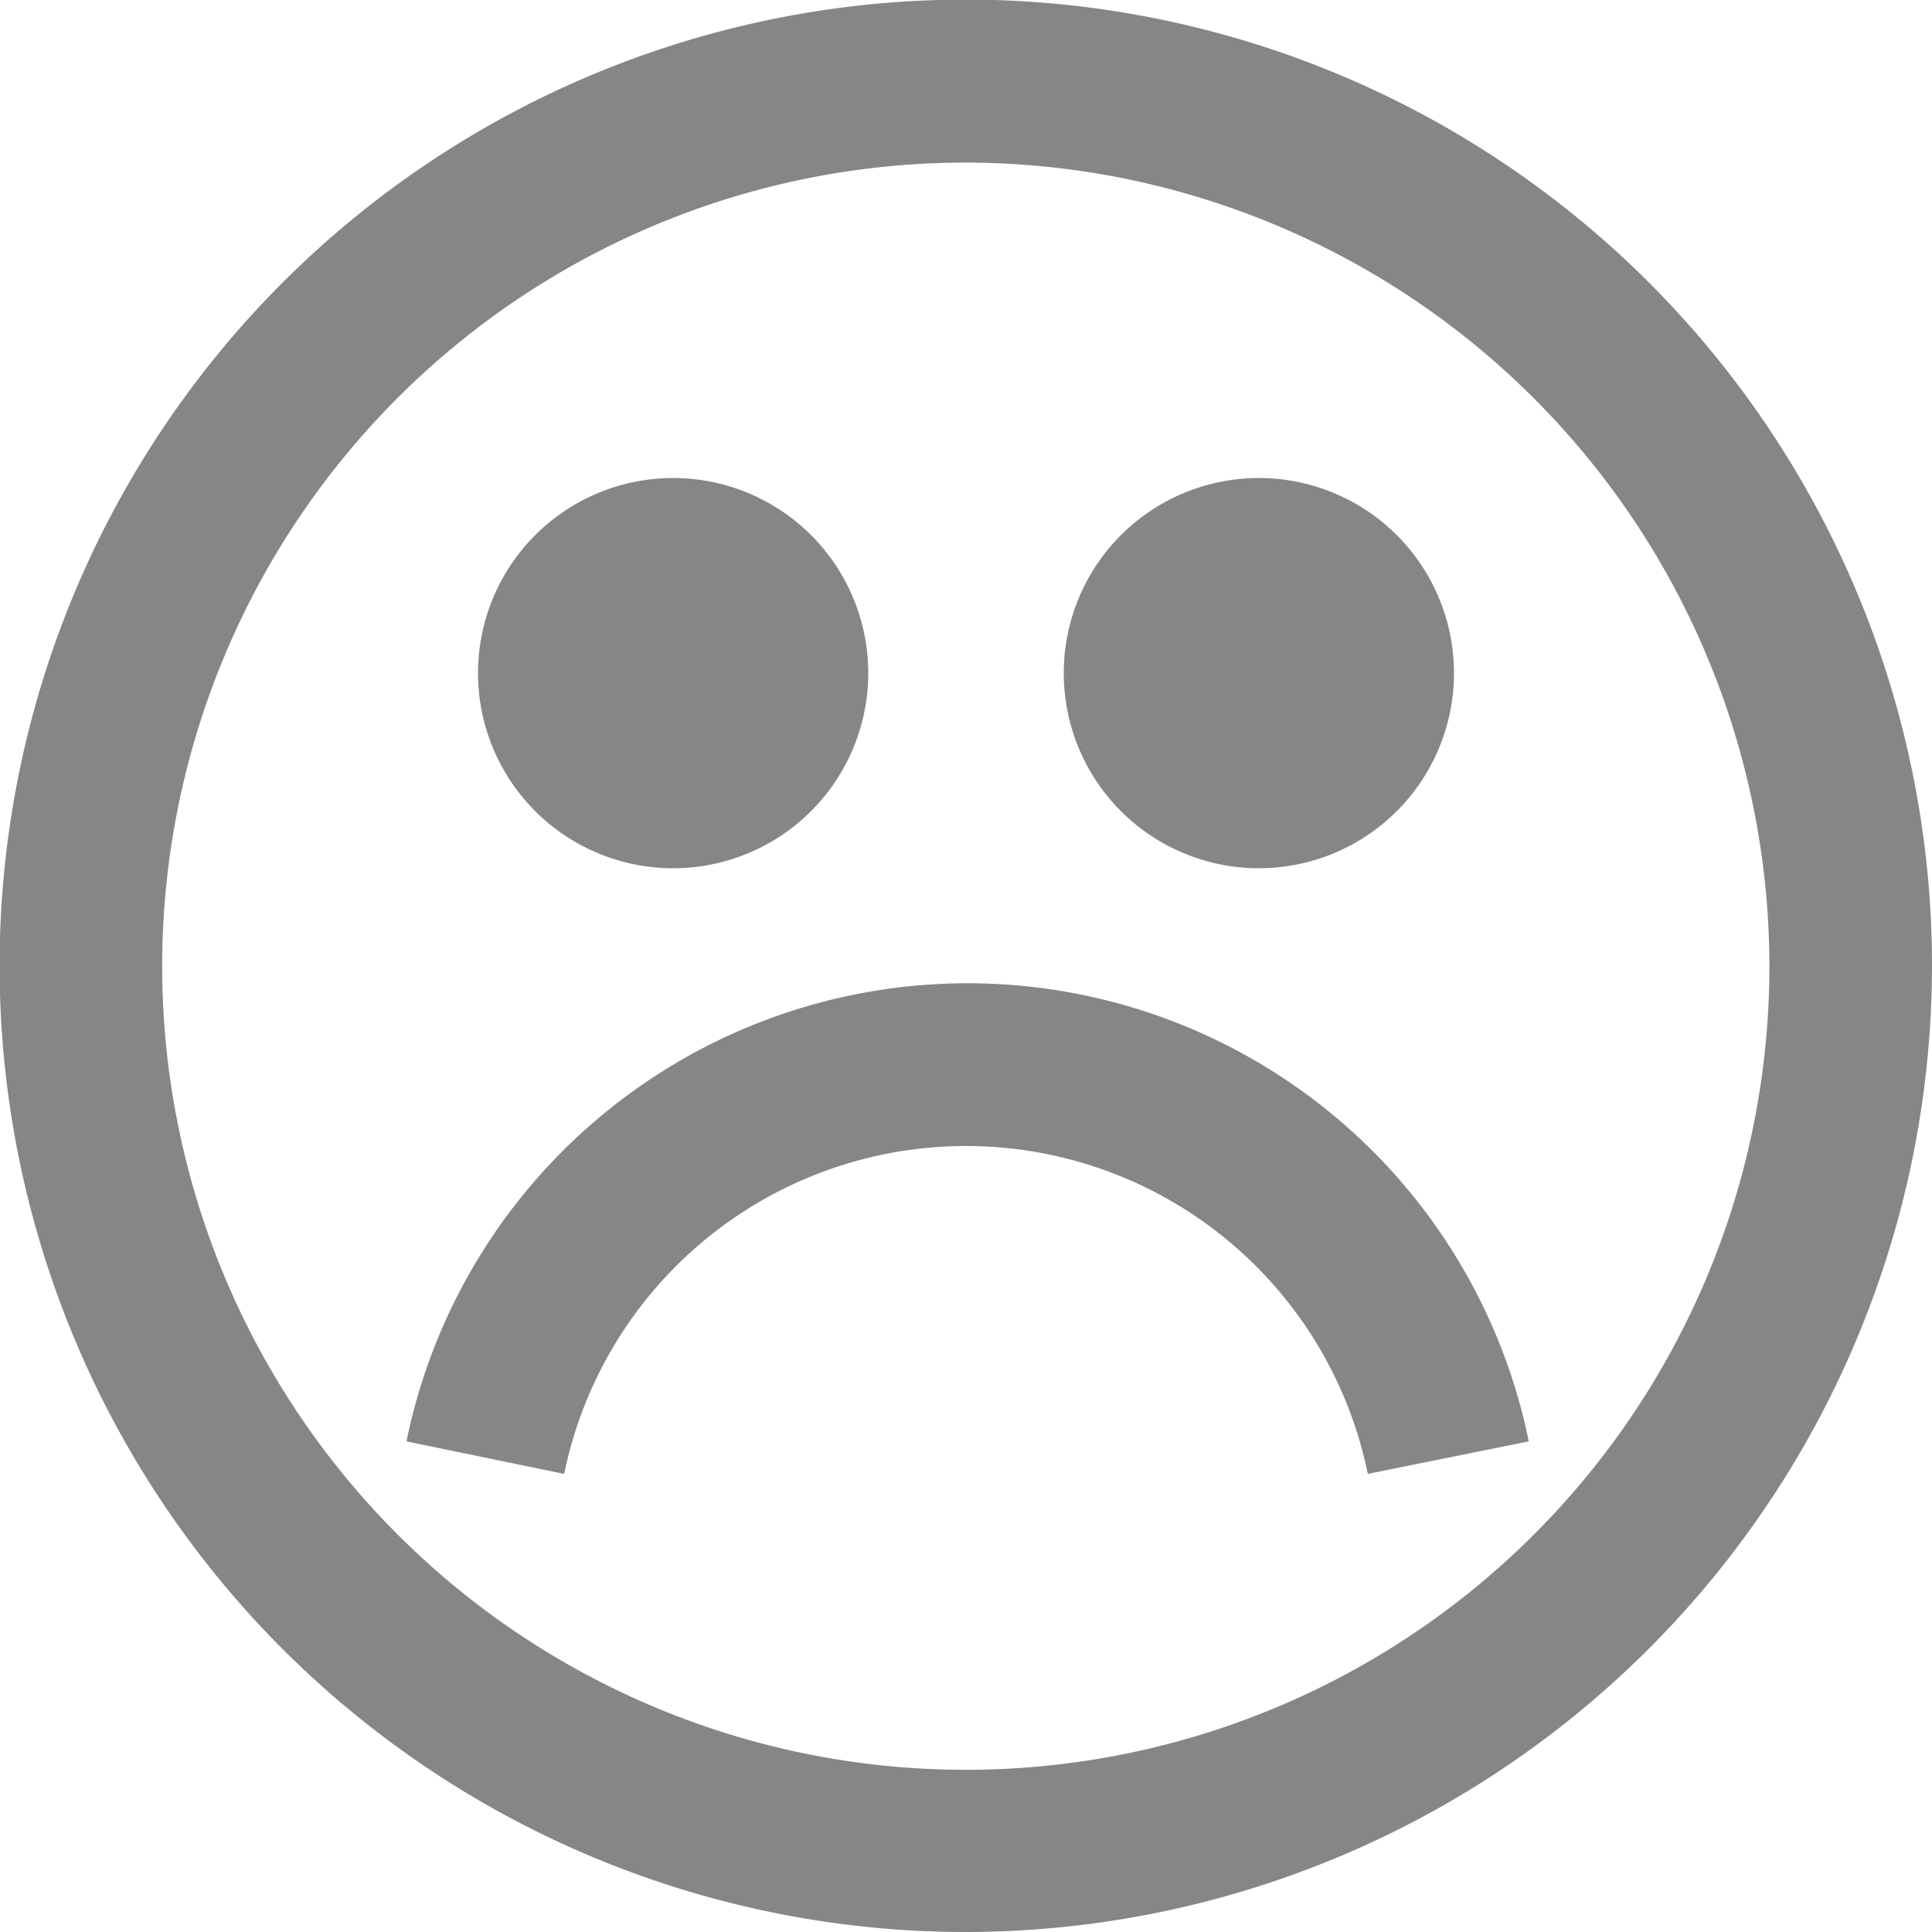
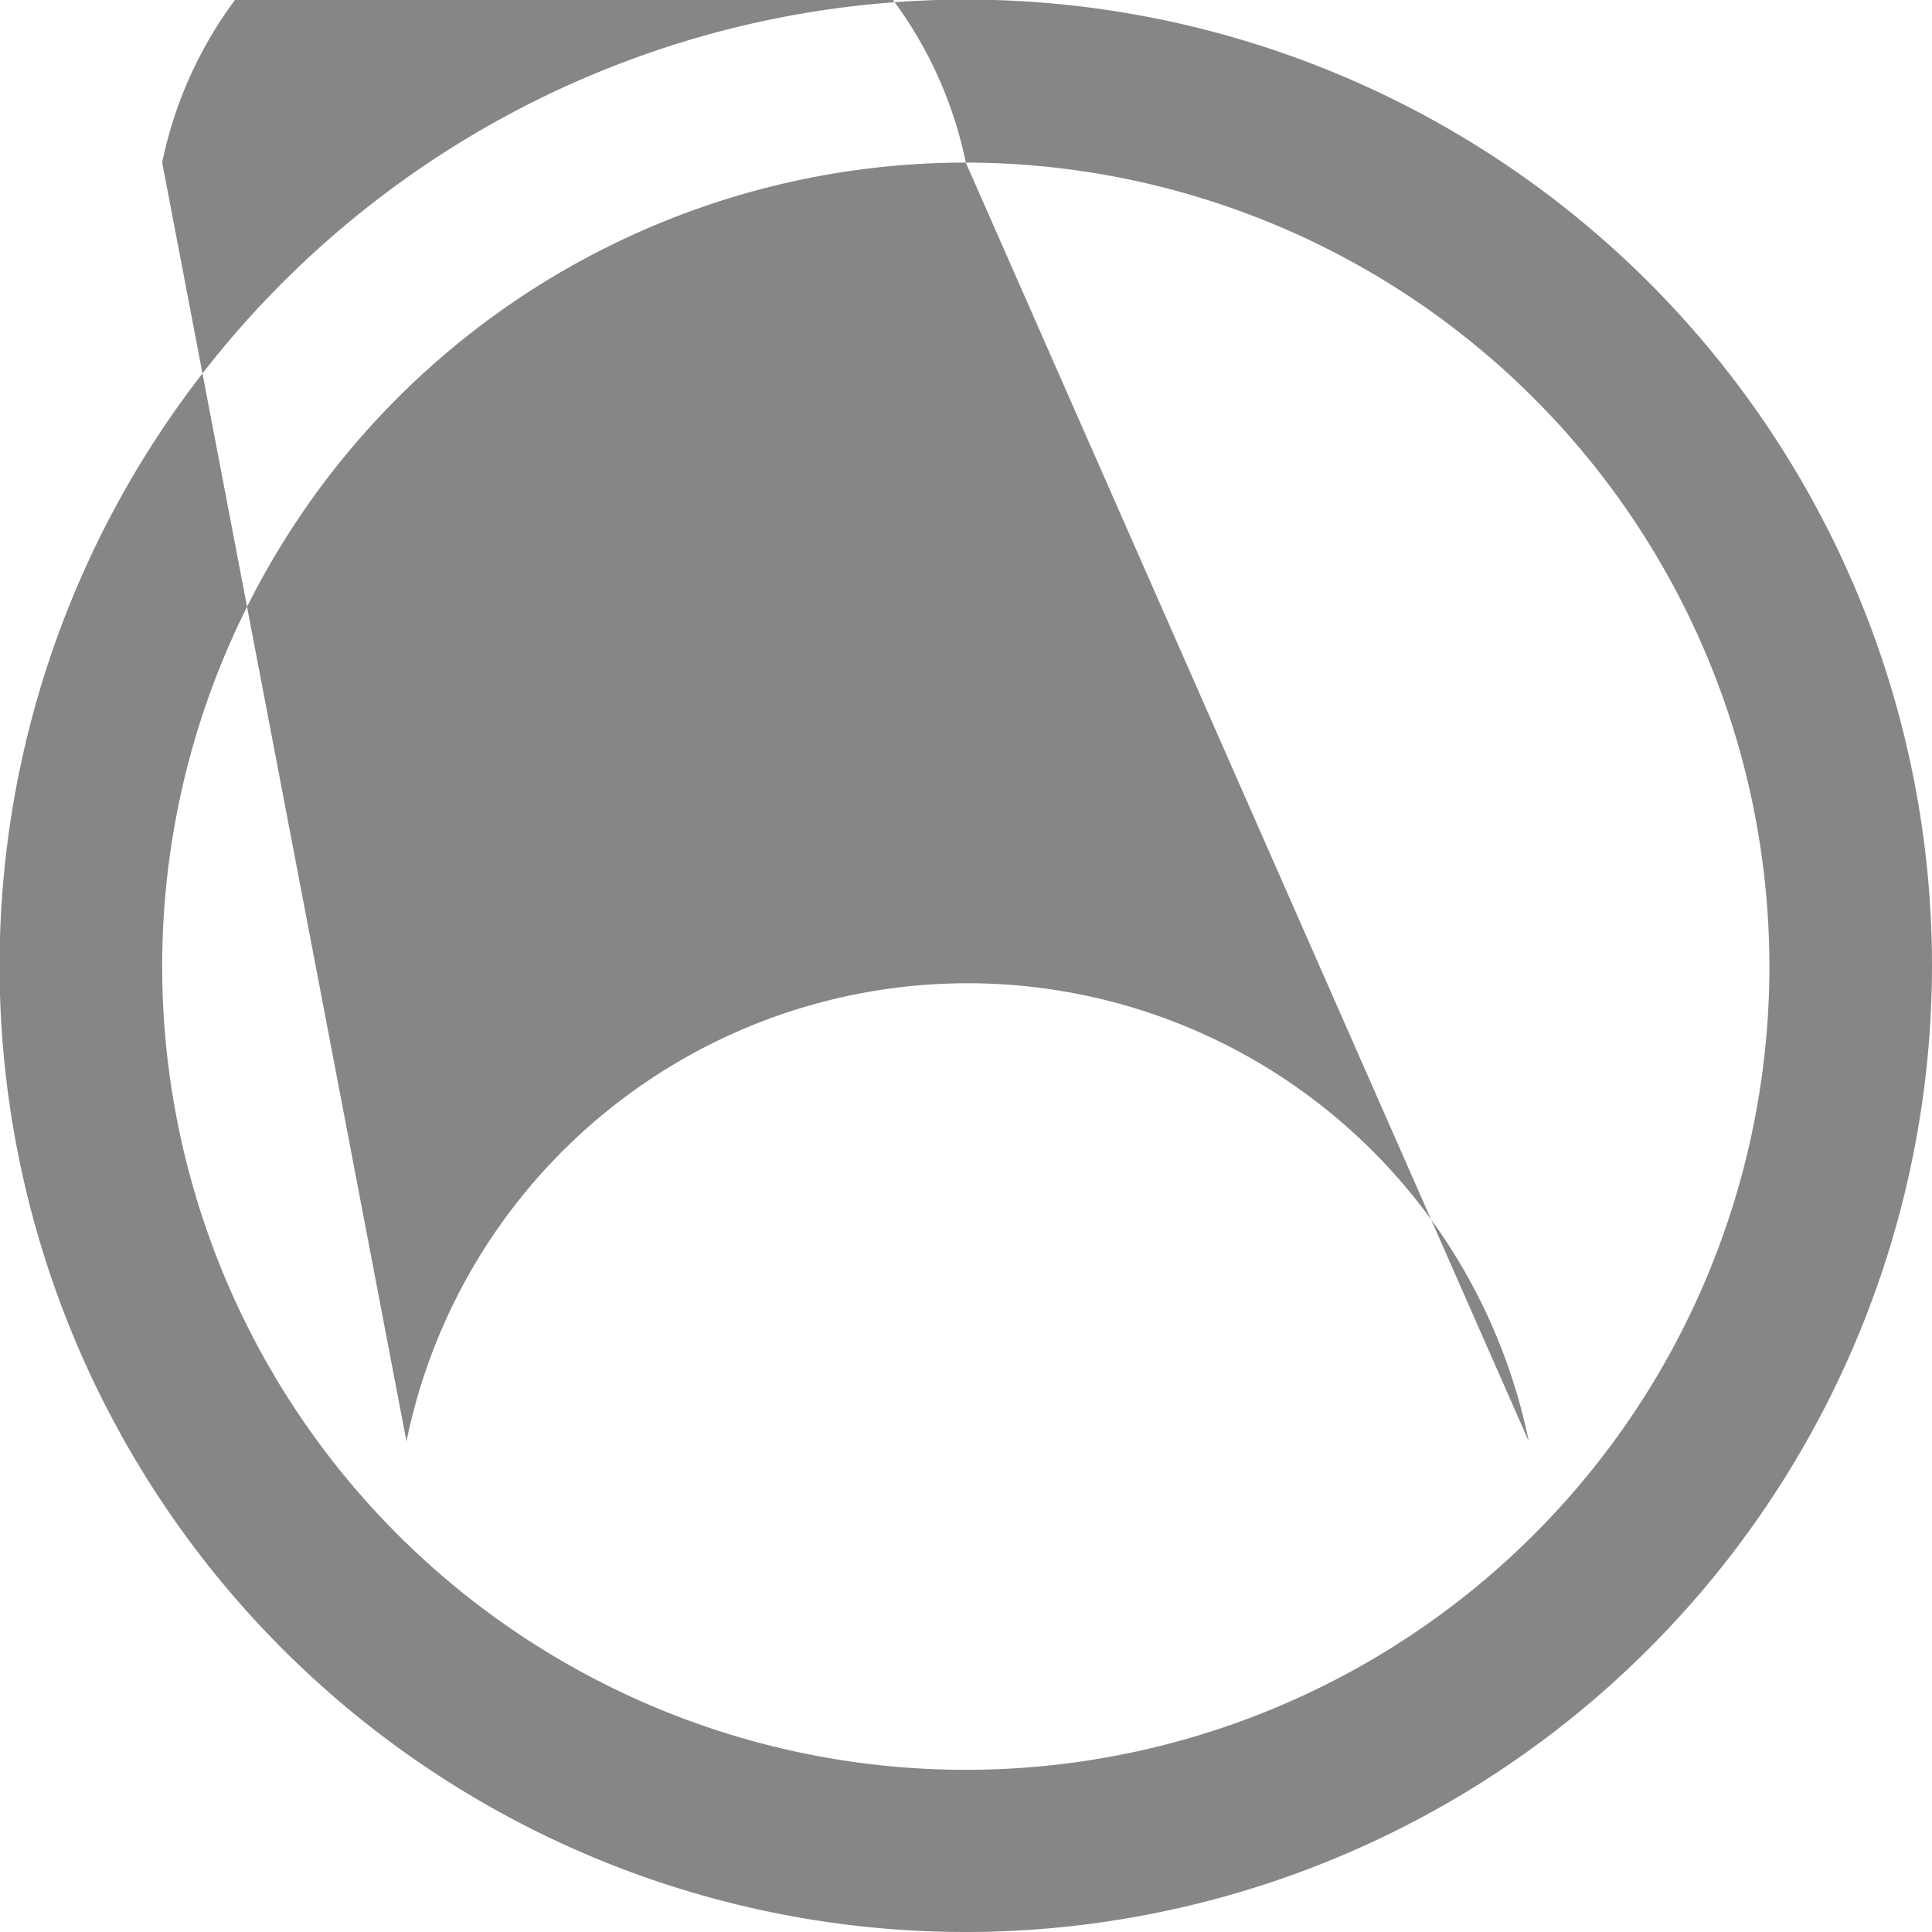
<svg xmlns="http://www.w3.org/2000/svg" viewBox="0 0 47.53 47.53">
  <defs>
    <style>.cls-1{fill:#868686;}</style>
  </defs>
  <g id="Layer_2" data-name="Layer 2">
    <g id="Layer_1-2" data-name="Layer 1">
-       <path class="cls-1" d="M21.36,16.56a4.8,4.8,0,1,0-4.8,4.8,4.8,4.8,0,0,0,4.8-4.8" />
-       <path class="cls-1" d="M35.77,16.56a4.8,4.8,0,1,0-4.8,4.8,4.8,4.8,0,0,0,4.8-4.8" />
-       <path class="cls-1" d="M23.76,47.53A23.77,23.77,0,1,1,47.53,23.77,23.79,23.79,0,0,1,23.76,47.53ZM23.76,4A19.77,19.77,0,1,0,43.53,23.77,19.79,19.79,0,0,0,23.76,4Zm9.89,32.26a10.09,10.09,0,0,0-19.77,0L10,35.46a14.09,14.09,0,0,1,27.61,0Z" />
+       <path class="cls-1" d="M23.76,47.53A23.77,23.77,0,1,1,47.53,23.77,23.79,23.79,0,0,1,23.76,47.53ZM23.76,4A19.77,19.77,0,1,0,43.53,23.77,19.79,19.79,0,0,0,23.76,4Za10.09,10.09,0,0,0-19.77,0L10,35.46a14.09,14.09,0,0,1,27.61,0Z" />
    </g>
  </g>
</svg>